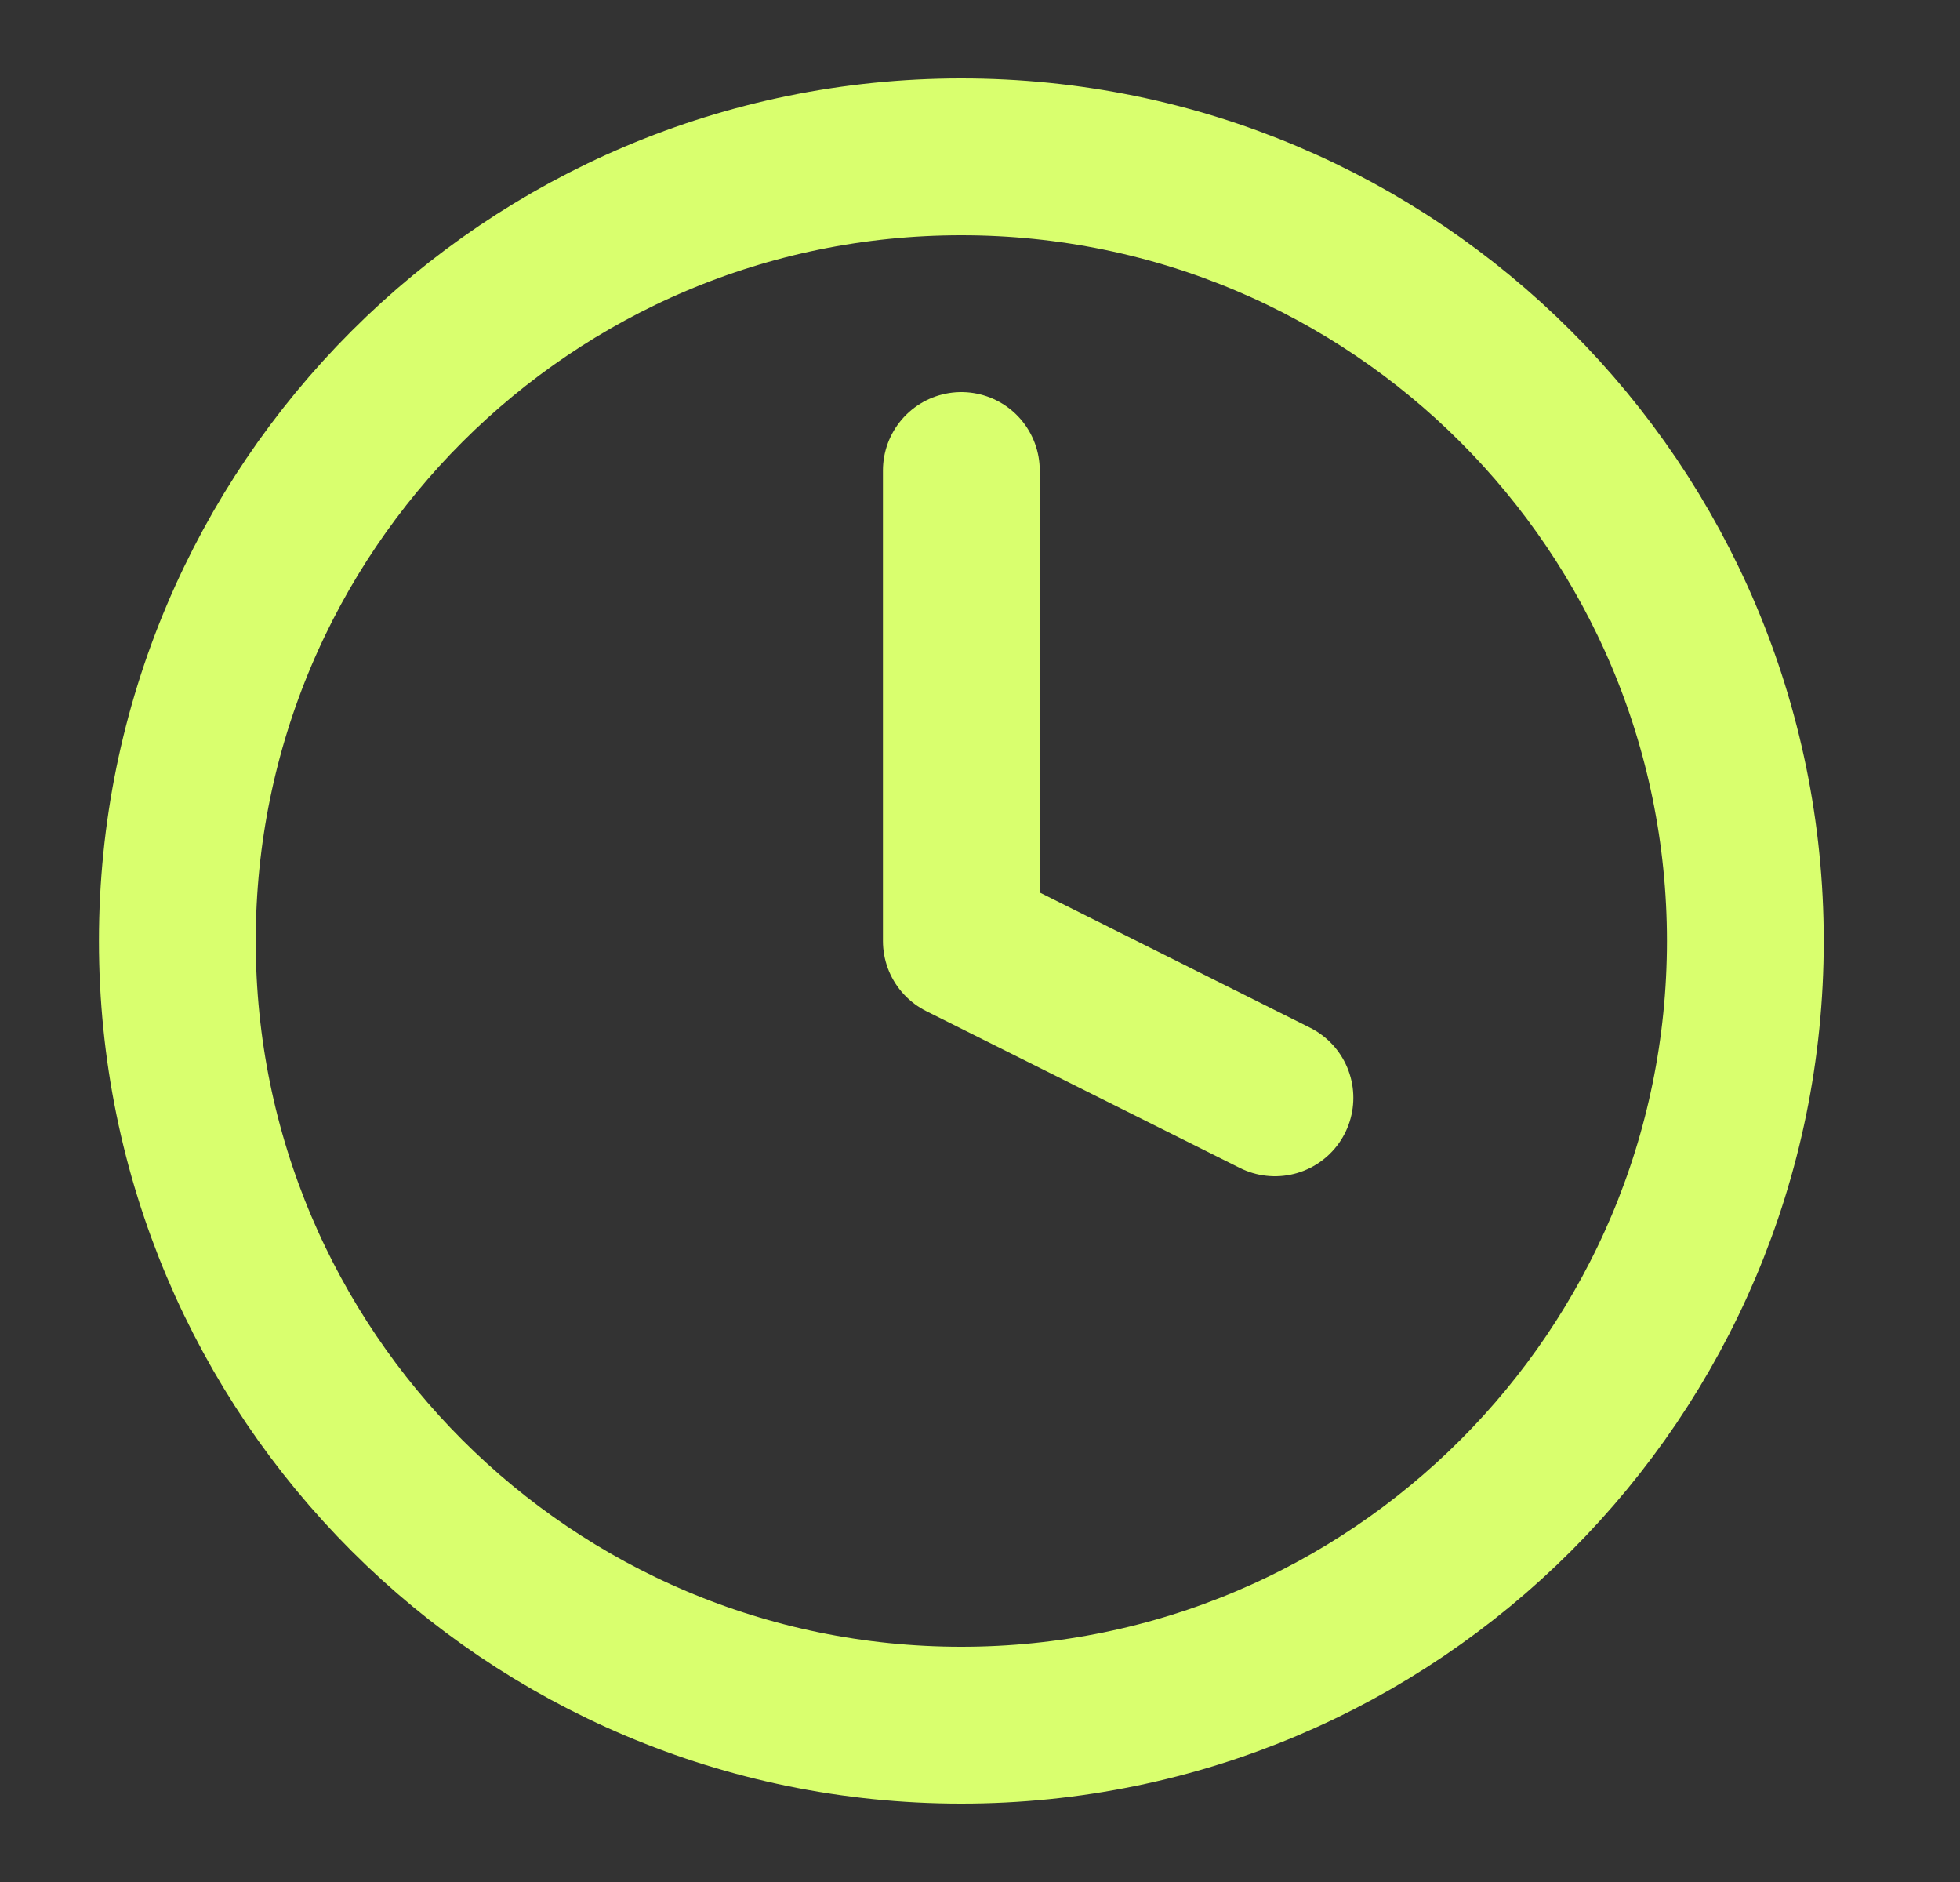
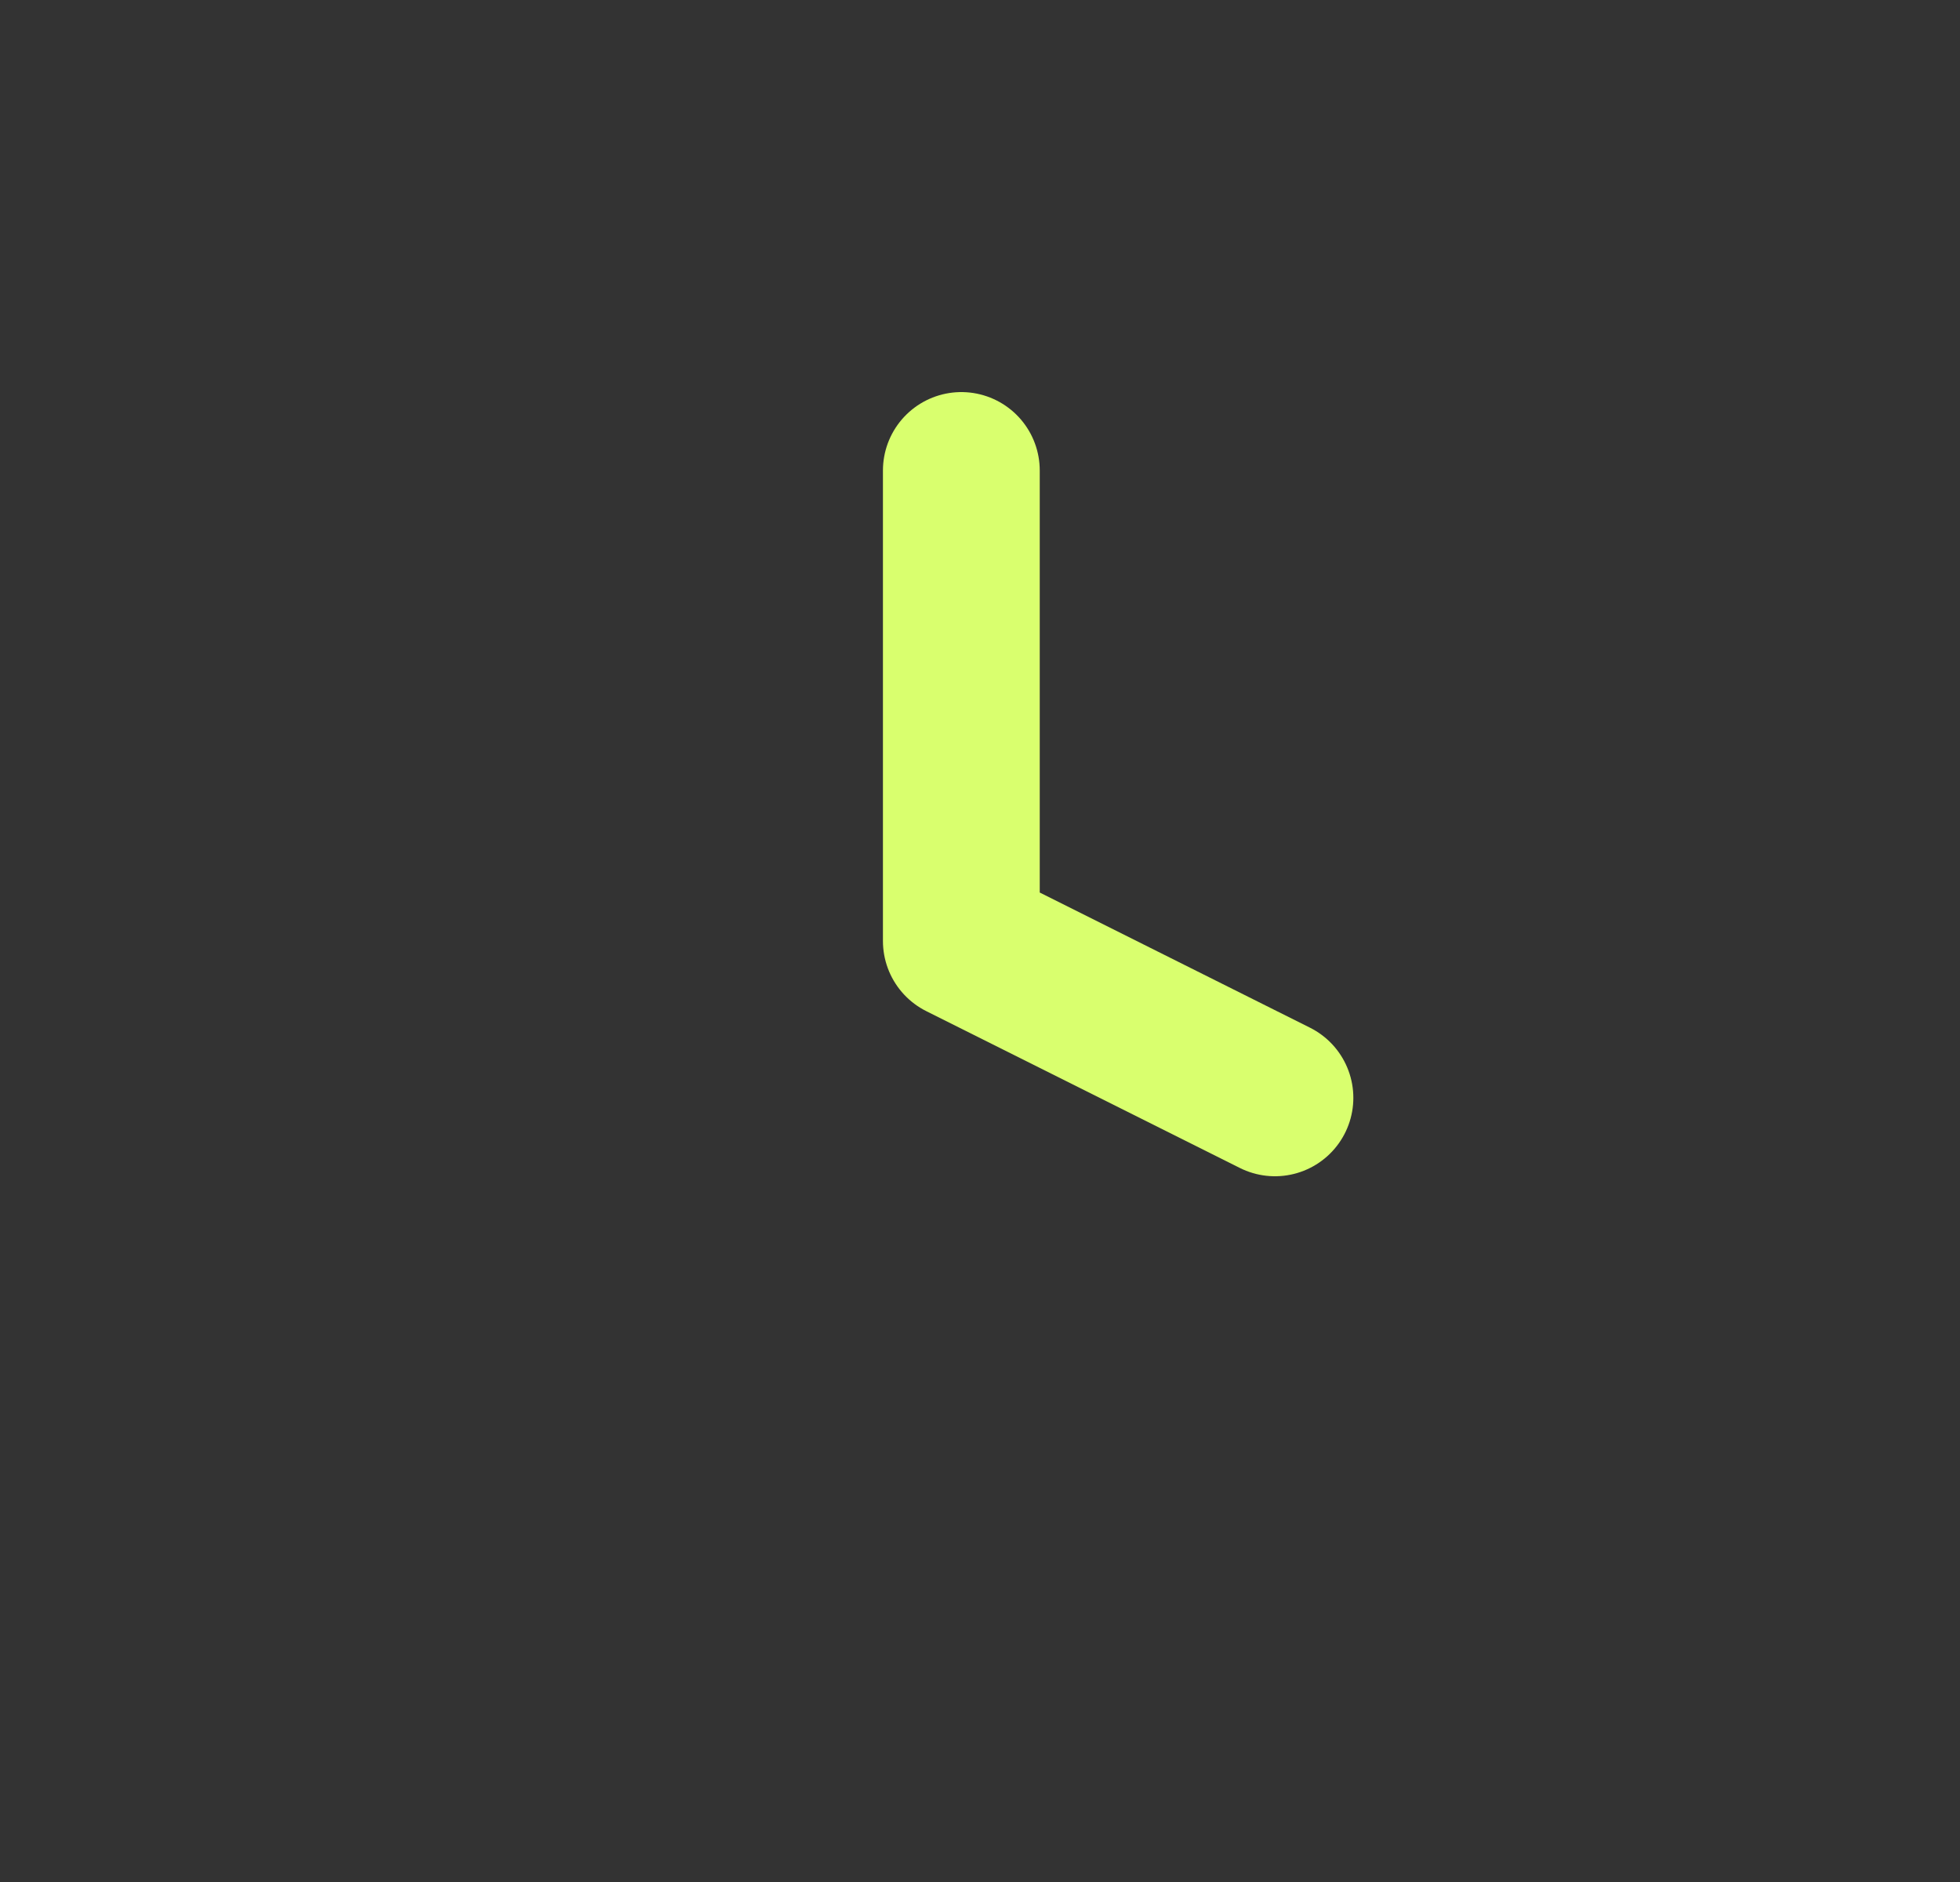
<svg xmlns="http://www.w3.org/2000/svg" width="25" height="24" viewBox="0 0 25 24" fill="none">
  <rect x="0" y="0" width="25" height="24" fill="#333333" stroke="none" />
-   <path d="M12.262 22C17.785 22 22.262 17.523 22.262 12C22.262 6.477 17.785 2 12.262 2C6.739 2 2.262 6.477 2.262 12C2.262 17.523 6.739 22 12.262 22Z" stroke="#D9FF6E" stroke-width="2" stroke-linecap="round" stroke-linejoin="round" />
  <path d="M12.262 6V12L16.262 14" stroke="#D9FF6E" stroke-width="2" stroke-linecap="round" stroke-linejoin="round" />
</svg>